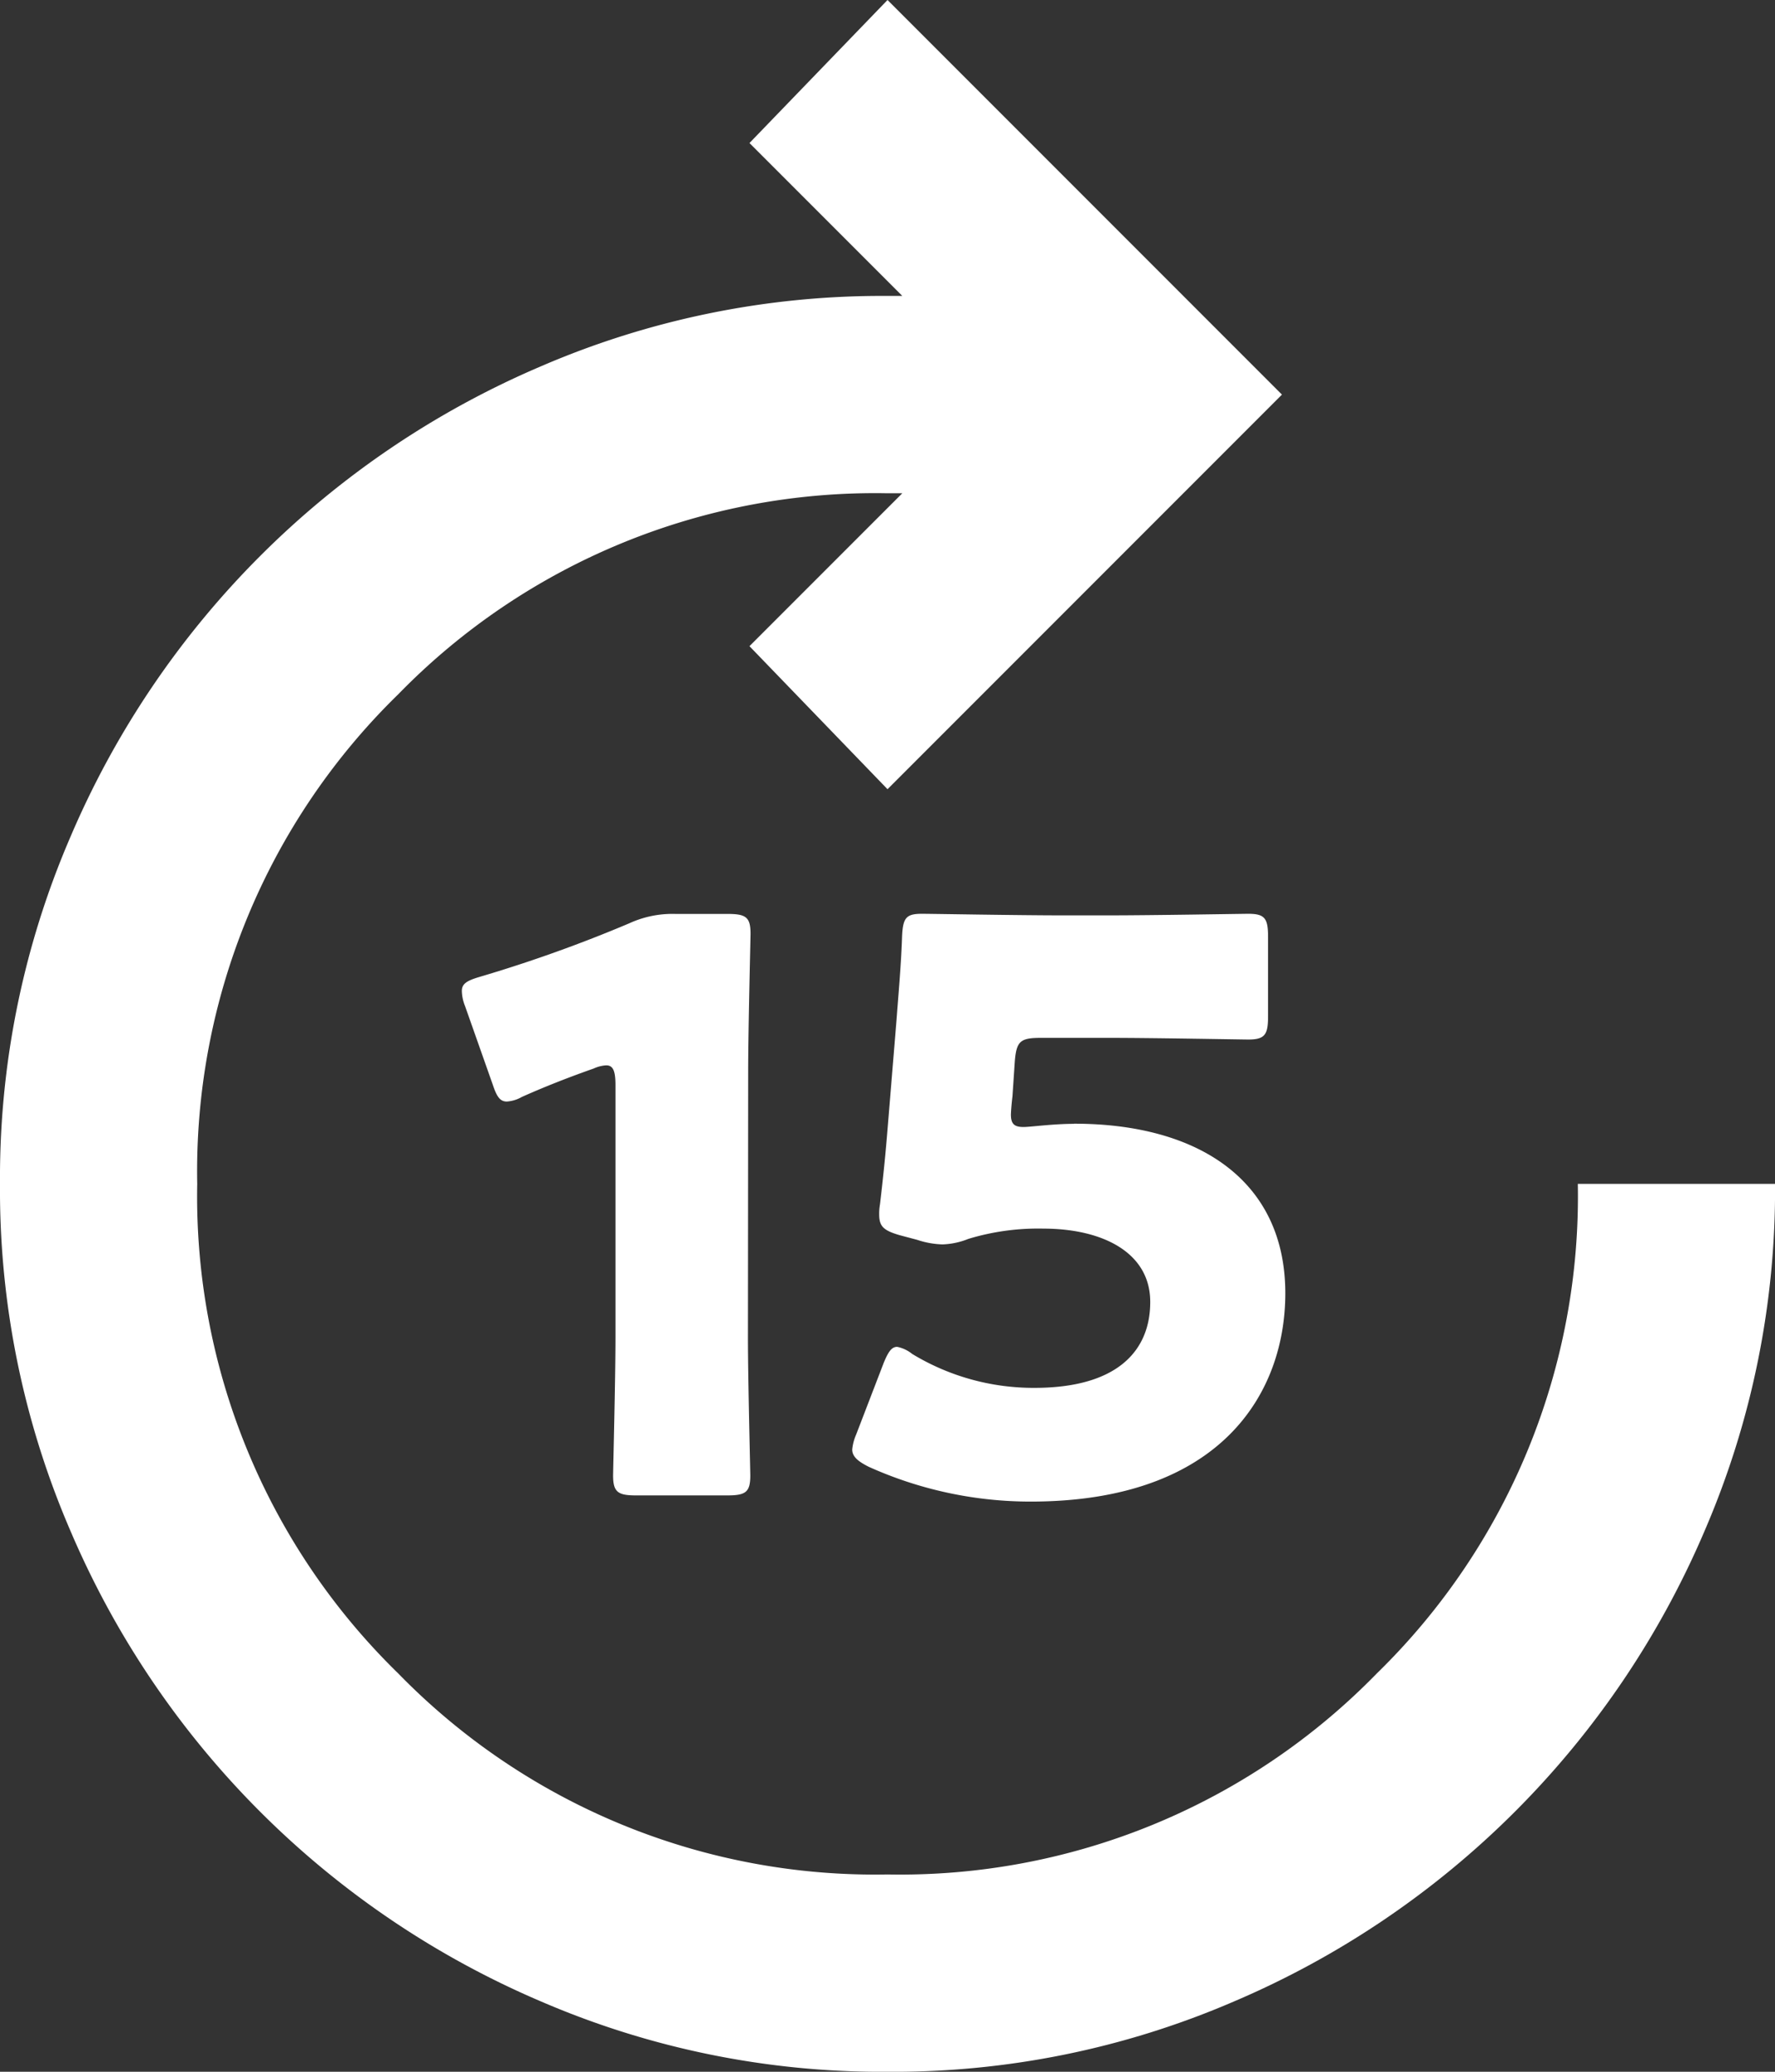
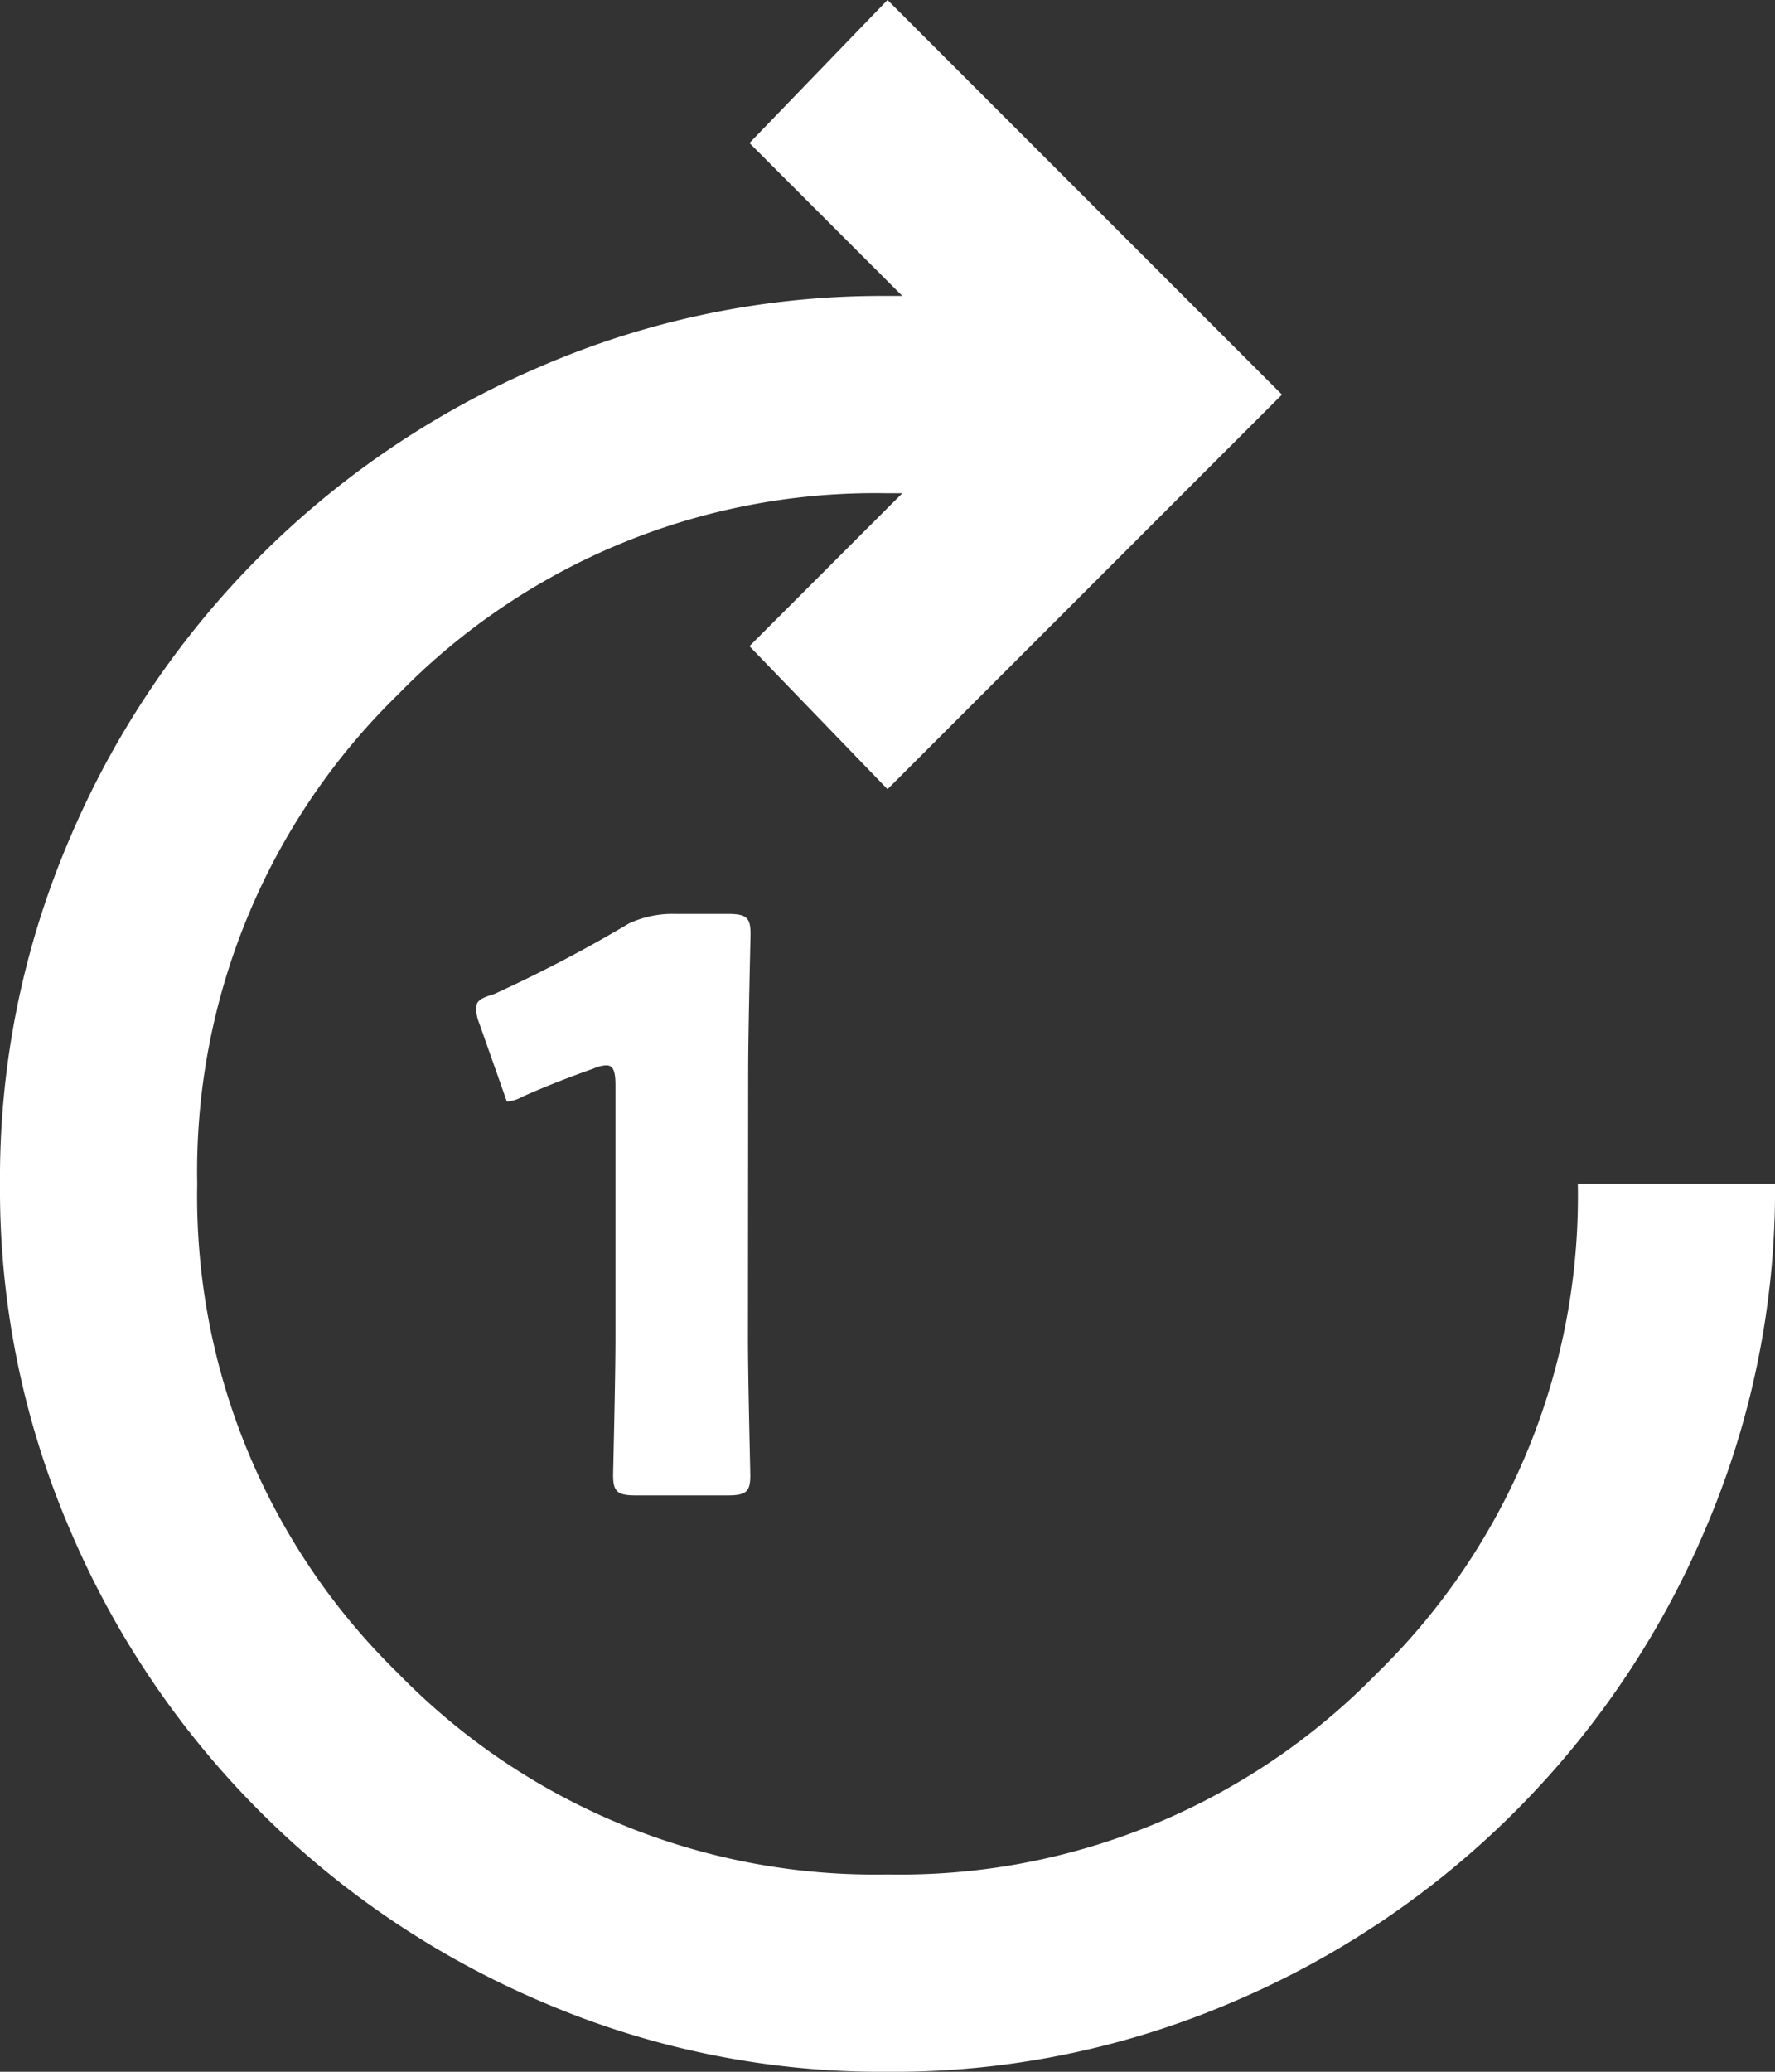
<svg xmlns="http://www.w3.org/2000/svg" width="38.571" height="45" viewBox="0 0 38.571 45">
  <rect x="0" y="0" width="38.571" height="45" fill="#333333" stroke="none" />
  <g id="グループ_299" data-name="グループ 299" transform="translate(2402 -7894)" fill="#fff">
    <path id="パス_1386" data-name="パス 1386" d="M19.286 45a18.684 18.684 0 01-7.526-1.526A19.364 19.364 0 011.526 33.24 18.683 18.683 0 010 25.714a18.683 18.683 0 011.526-7.526A19.364 19.364 0 0111.76 7.954a18.683 18.683 0 017.526-1.526h.321l-3.321-3.321 3-3.107 8.571 8.571-8.571 8.571-3-3.107 3.321-3.321h-.321a14.464 14.464 0 00-10.633 4.367 14.464 14.464 0 00-4.367 10.633 14.464 14.464 0 004.367 10.633 14.464 14.464 0 0010.633 4.367 14.464 14.464 0 0010.633-4.367 14.464 14.464 0 004.367-10.633h4.286a18.683 18.683 0 01-1.526 7.526 19.364 19.364 0 01-10.235 10.234A18.684 18.684 0 0119.286 45" transform="translate(-2402 7894)" />
-     <path id="パス_1387" data-name="パス 1387" d="M10.9 18.463c0 .909.051 2.88.051 3 0 .36-.1.431-.5.431H8.47c-.394 0-.5-.071-.5-.431 0-.118.051-2.089.051-3v-5.481c0-.309-.051-.429-.2-.429a.753.753 0 00-.274.069c-.585.206-1.1.411-1.56.617a.762.762 0 01-.326.1c-.156 0-.223-.118-.309-.375l-.6-1.7a.92.92 0 01-.069-.326c0-.154.1-.223.394-.309A30.6 30.6 0 008.316 9.47a2.248 2.248 0 011.011-.206h1.129c.4 0 .5.069.5.429 0 .118-.051 2.089-.051 3z" transform="translate(-2396.647 7904.587)" />
-     <path id="パス_1388" data-name="パス 1388" d="M13.459 13.821c2.724 0 4.592 1.249 4.592 3.684 0 2.158-1.389 4.524-5.533 4.524A8.555 8.555 0 019 21.274c-.238-.12-.36-.223-.36-.377a1.079 1.079 0 01.086-.326l.6-1.56c.1-.24.171-.343.291-.343a.758.758 0 01.326.154 5.082 5.082 0 002.657.737c1.781 0 2.516-.789 2.516-1.866S14.076 16.1 12.79 16.1a5.222 5.222 0 00-1.626.223 1.639 1.639 0 01-.566.12 1.911 1.911 0 01-.549-.1l-.377-.1c-.343-.1-.446-.186-.446-.446a1.138 1.138 0 01.017-.223c.069-.583.12-1.078.171-1.712l.189-2.3c.051-.669.1-1.217.12-1.8.017-.411.086-.5.429-.5.223 0 2.106.034 3.015.034h1.08c.909 0 2.878-.034 3-.034.36 0 .429.1.429.5v1.731c0 .394-.069.5-.429.5-.12 0-2.089-.036-3-.036h-1.508c-.446 0-.531.071-.566.514l-.051.754a5.315 5.315 0 00-.034.394c0 .206.071.274.274.274.156 0 .634-.069 1.1-.069" transform="translate(-2392.121 7904.586)" />
+     <path id="パス_1387" data-name="パス 1387" d="M10.9 18.463c0 .909.051 2.88.051 3 0 .36-.1.431-.5.431H8.47c-.394 0-.5-.071-.5-.431 0-.118.051-2.089.051-3v-5.481c0-.309-.051-.429-.2-.429a.753.753 0 00-.274.069c-.585.206-1.1.411-1.56.617a.762.762 0 01-.326.1l-.6-1.7a.92.92 0 01-.069-.326c0-.154.1-.223.394-.309A30.6 30.6 0 008.316 9.47a2.248 2.248 0 011.011-.206h1.129c.4 0 .5.069.5.429 0 .118-.051 2.089-.051 3z" transform="translate(-2396.647 7904.587)" />
  </g>
</svg>